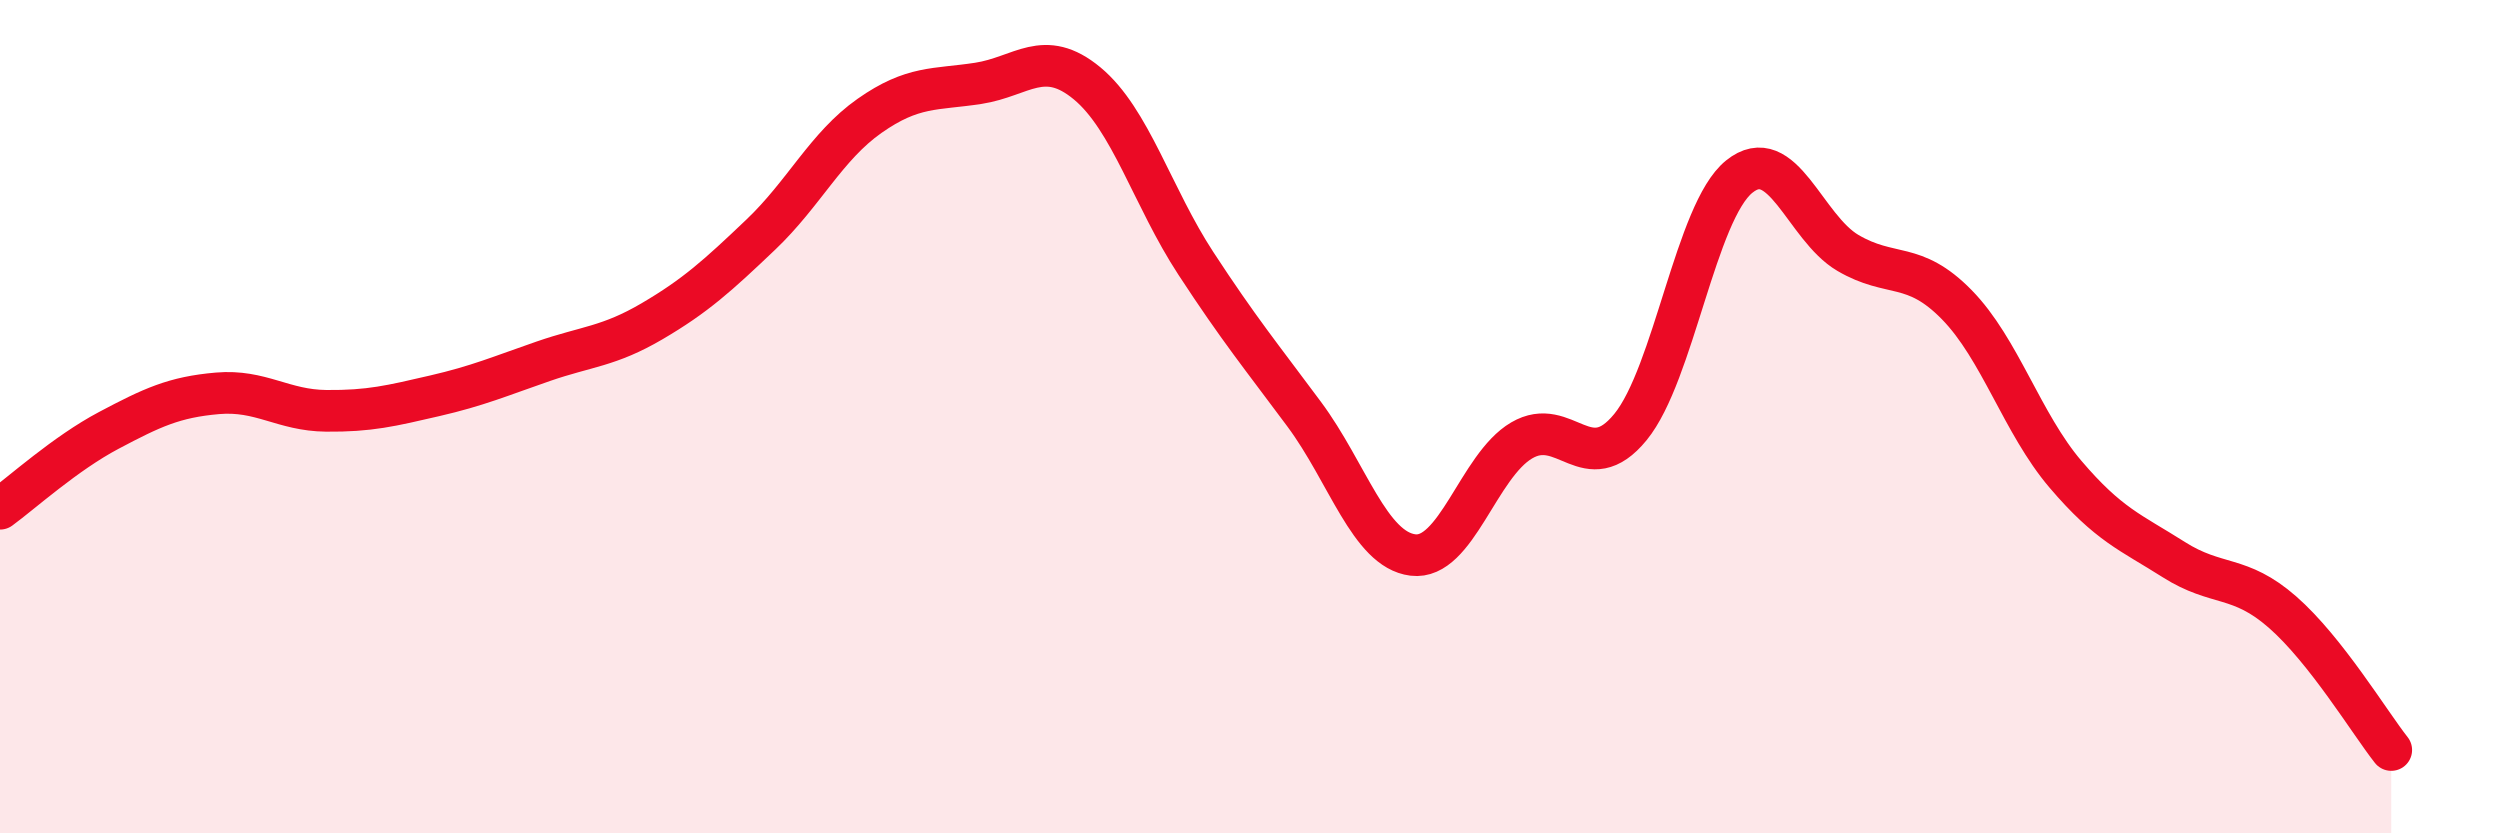
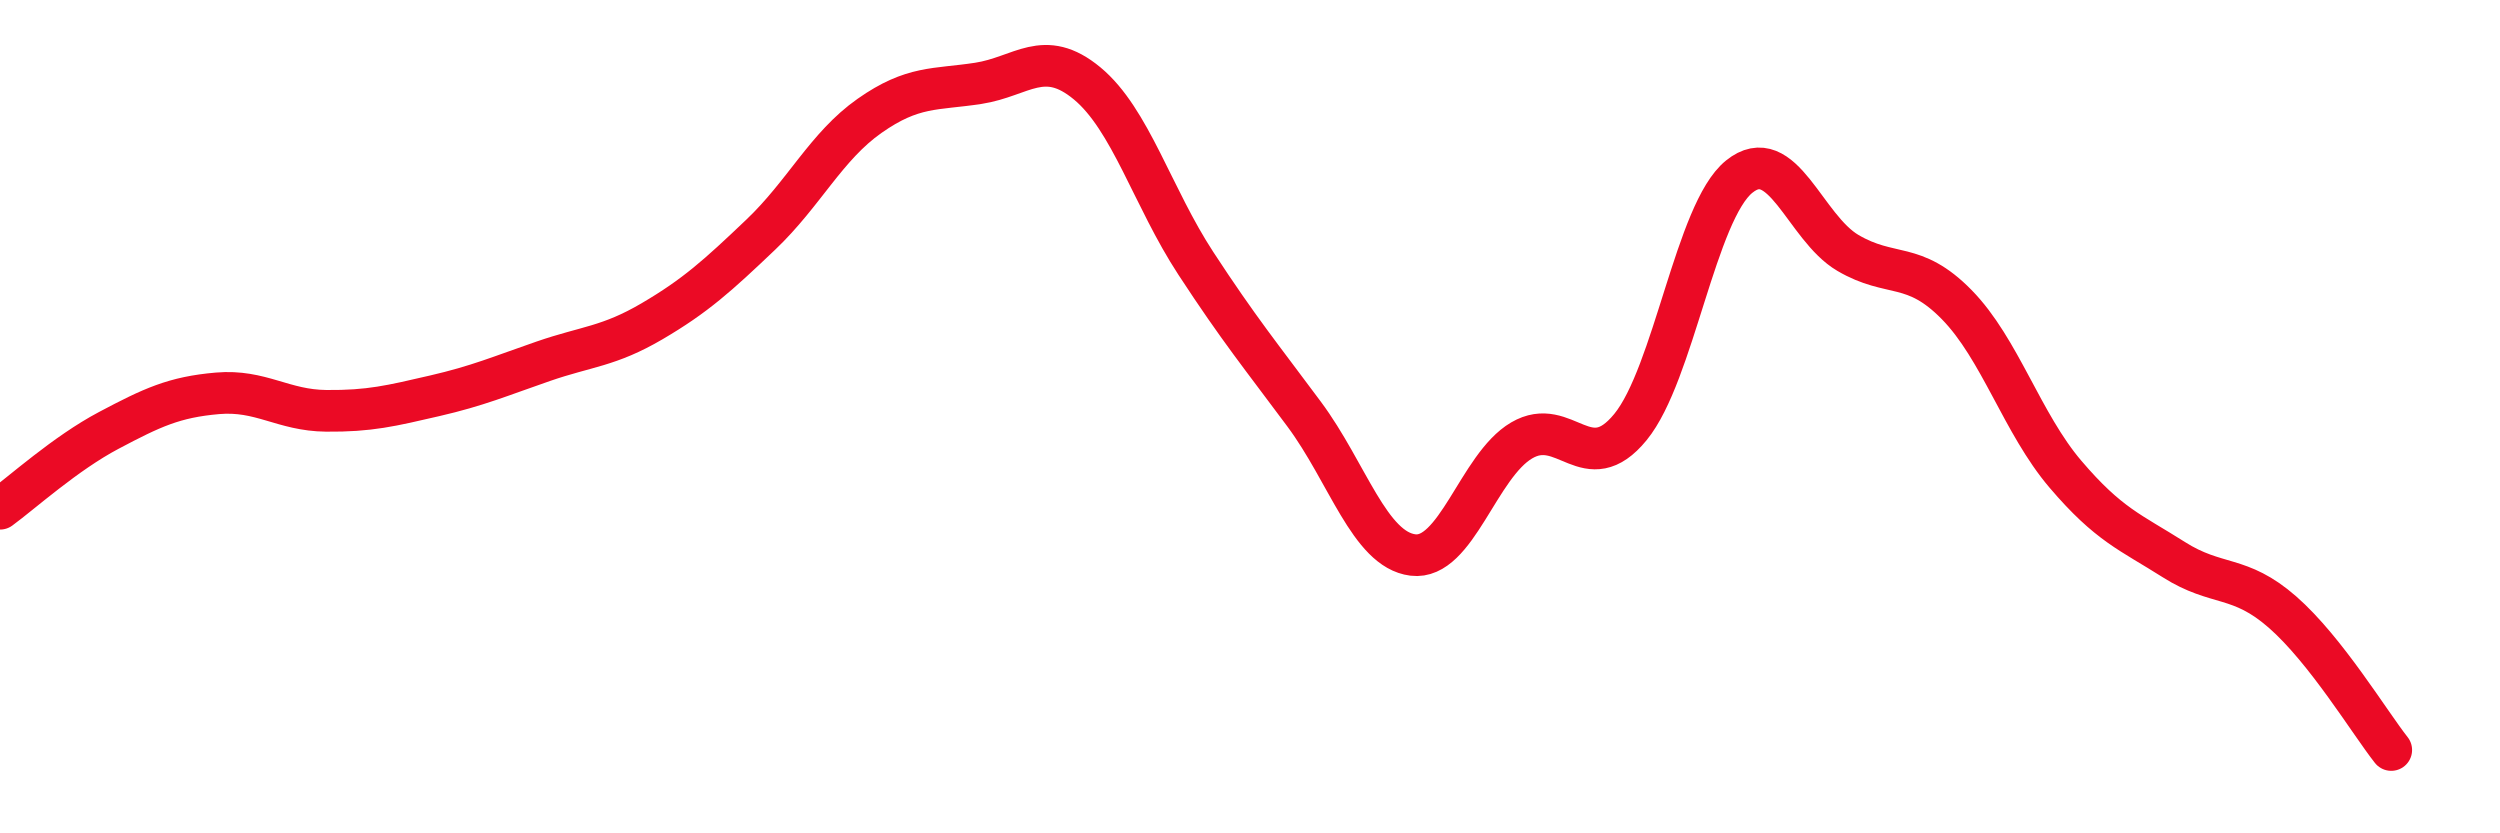
<svg xmlns="http://www.w3.org/2000/svg" width="60" height="20" viewBox="0 0 60 20">
-   <path d="M 0,12.21 C 0.52,11.83 1.57,10.88 2.61,10.33 C 3.65,9.78 4.18,9.53 5.22,9.44 C 6.26,9.35 6.79,9.85 7.83,9.86 C 8.87,9.87 9.39,9.74 10.43,9.5 C 11.47,9.26 12,9.03 13.04,8.67 C 14.08,8.31 14.61,8.32 15.65,7.71 C 16.69,7.1 17.22,6.62 18.26,5.63 C 19.3,4.64 19.83,3.51 20.87,2.78 C 21.91,2.05 22.44,2.16 23.48,2 C 24.52,1.84 25.05,1.14 26.09,2 C 27.13,2.86 27.66,4.73 28.7,6.32 C 29.74,7.91 30.26,8.54 31.3,9.94 C 32.34,11.34 32.87,13.19 33.91,13.32 C 34.95,13.45 35.48,11.18 36.52,10.57 C 37.56,9.96 38.09,11.52 39.13,10.25 C 40.17,8.98 40.7,5.08 41.74,4.24 C 42.78,3.4 43.31,5.46 44.35,6.07 C 45.39,6.68 45.92,6.25 46.96,7.31 C 48,8.37 48.53,10.16 49.57,11.38 C 50.61,12.6 51.13,12.77 52.17,13.43 C 53.21,14.09 53.74,13.78 54.78,14.69 C 55.82,15.6 56.87,17.34 57.39,18L57.39 20L0 20Z" fill="#EB0A25" opacity="0.1" stroke-linecap="round" stroke-linejoin="round" />
  <path d="M 0,12.21 C 0.52,11.83 1.57,10.88 2.61,10.33 C 3.65,9.78 4.18,9.53 5.22,9.44 C 6.26,9.35 6.79,9.85 7.83,9.86 C 8.87,9.87 9.39,9.74 10.43,9.5 C 11.47,9.26 12,9.03 13.04,8.67 C 14.08,8.31 14.61,8.32 15.65,7.71 C 16.69,7.1 17.22,6.62 18.26,5.63 C 19.3,4.64 19.83,3.51 20.87,2.78 C 21.91,2.05 22.44,2.16 23.48,2 C 24.52,1.84 25.05,1.14 26.09,2 C 27.13,2.86 27.66,4.73 28.7,6.32 C 29.74,7.91 30.26,8.54 31.3,9.94 C 32.34,11.34 32.87,13.19 33.91,13.32 C 34.95,13.45 35.48,11.18 36.52,10.57 C 37.56,9.96 38.09,11.52 39.13,10.25 C 40.17,8.98 40.7,5.08 41.74,4.24 C 42.78,3.4 43.31,5.46 44.35,6.07 C 45.39,6.68 45.92,6.25 46.96,7.31 C 48,8.37 48.53,10.16 49.57,11.38 C 50.61,12.6 51.13,12.77 52.17,13.43 C 53.21,14.09 53.74,13.78 54.78,14.69 C 55.82,15.6 56.87,17.34 57.39,18" stroke="#EB0A25" stroke-width="1" fill="none" stroke-linecap="round" stroke-linejoin="round" />
</svg>